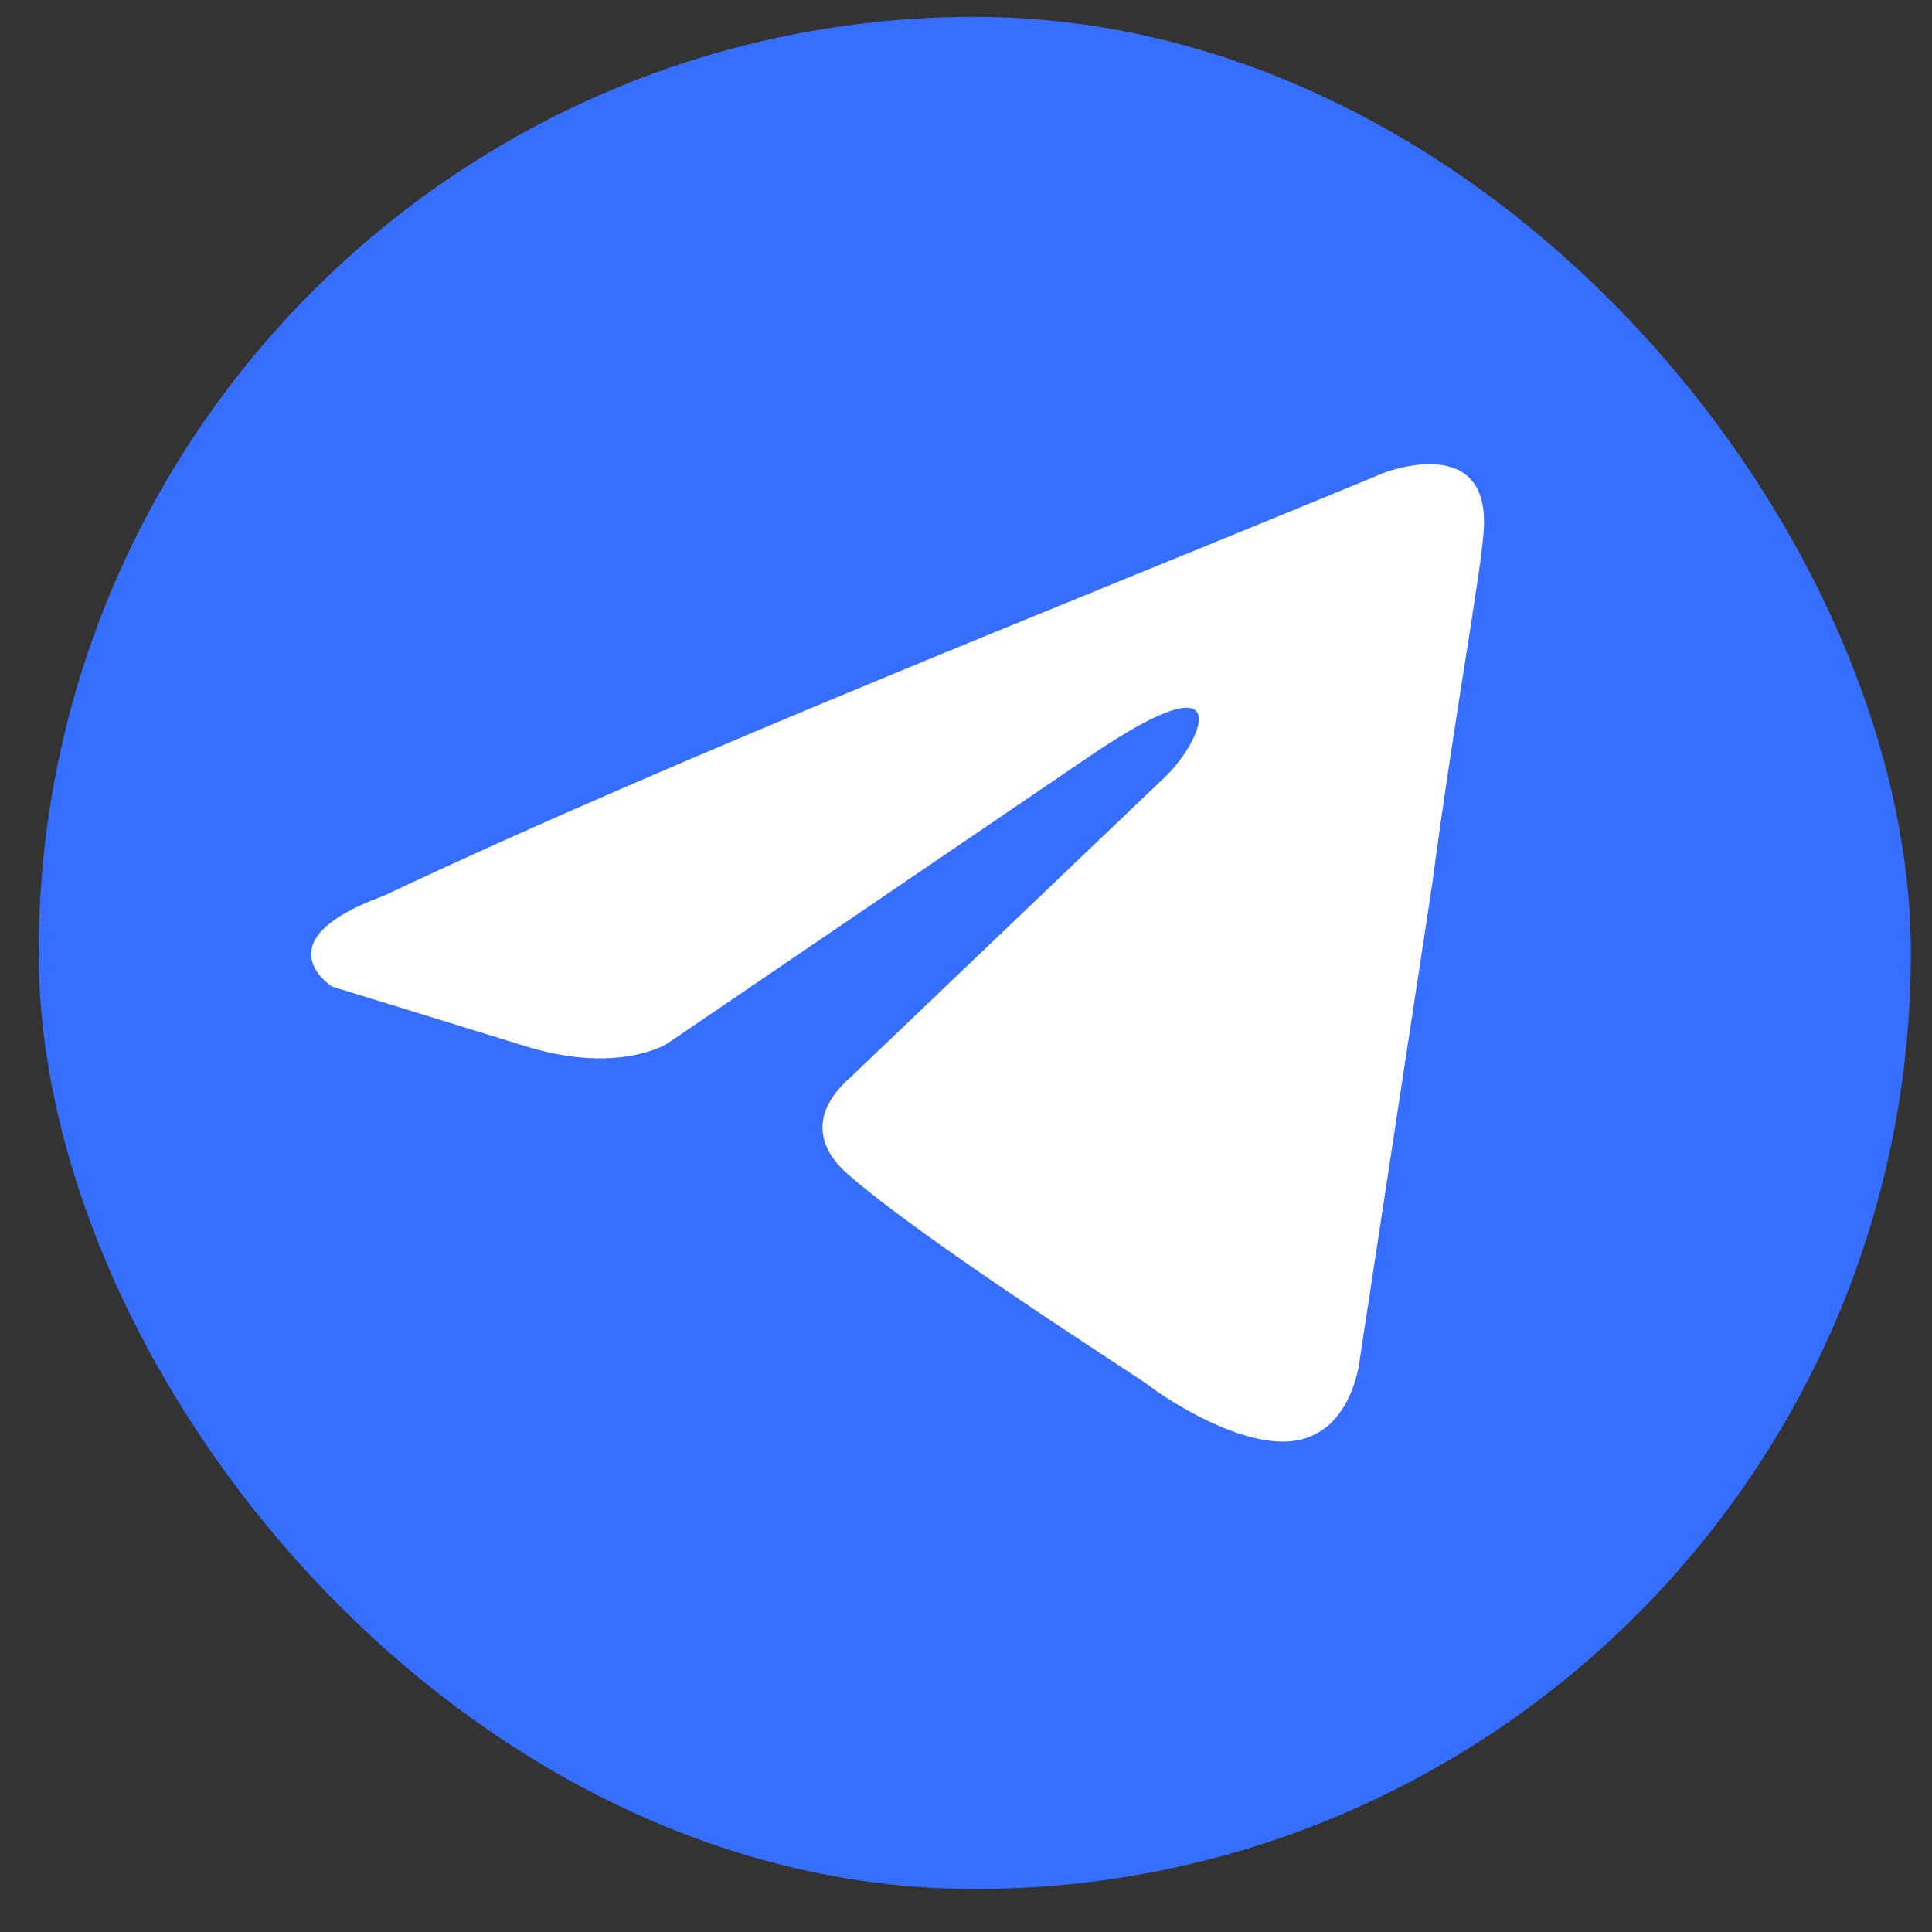
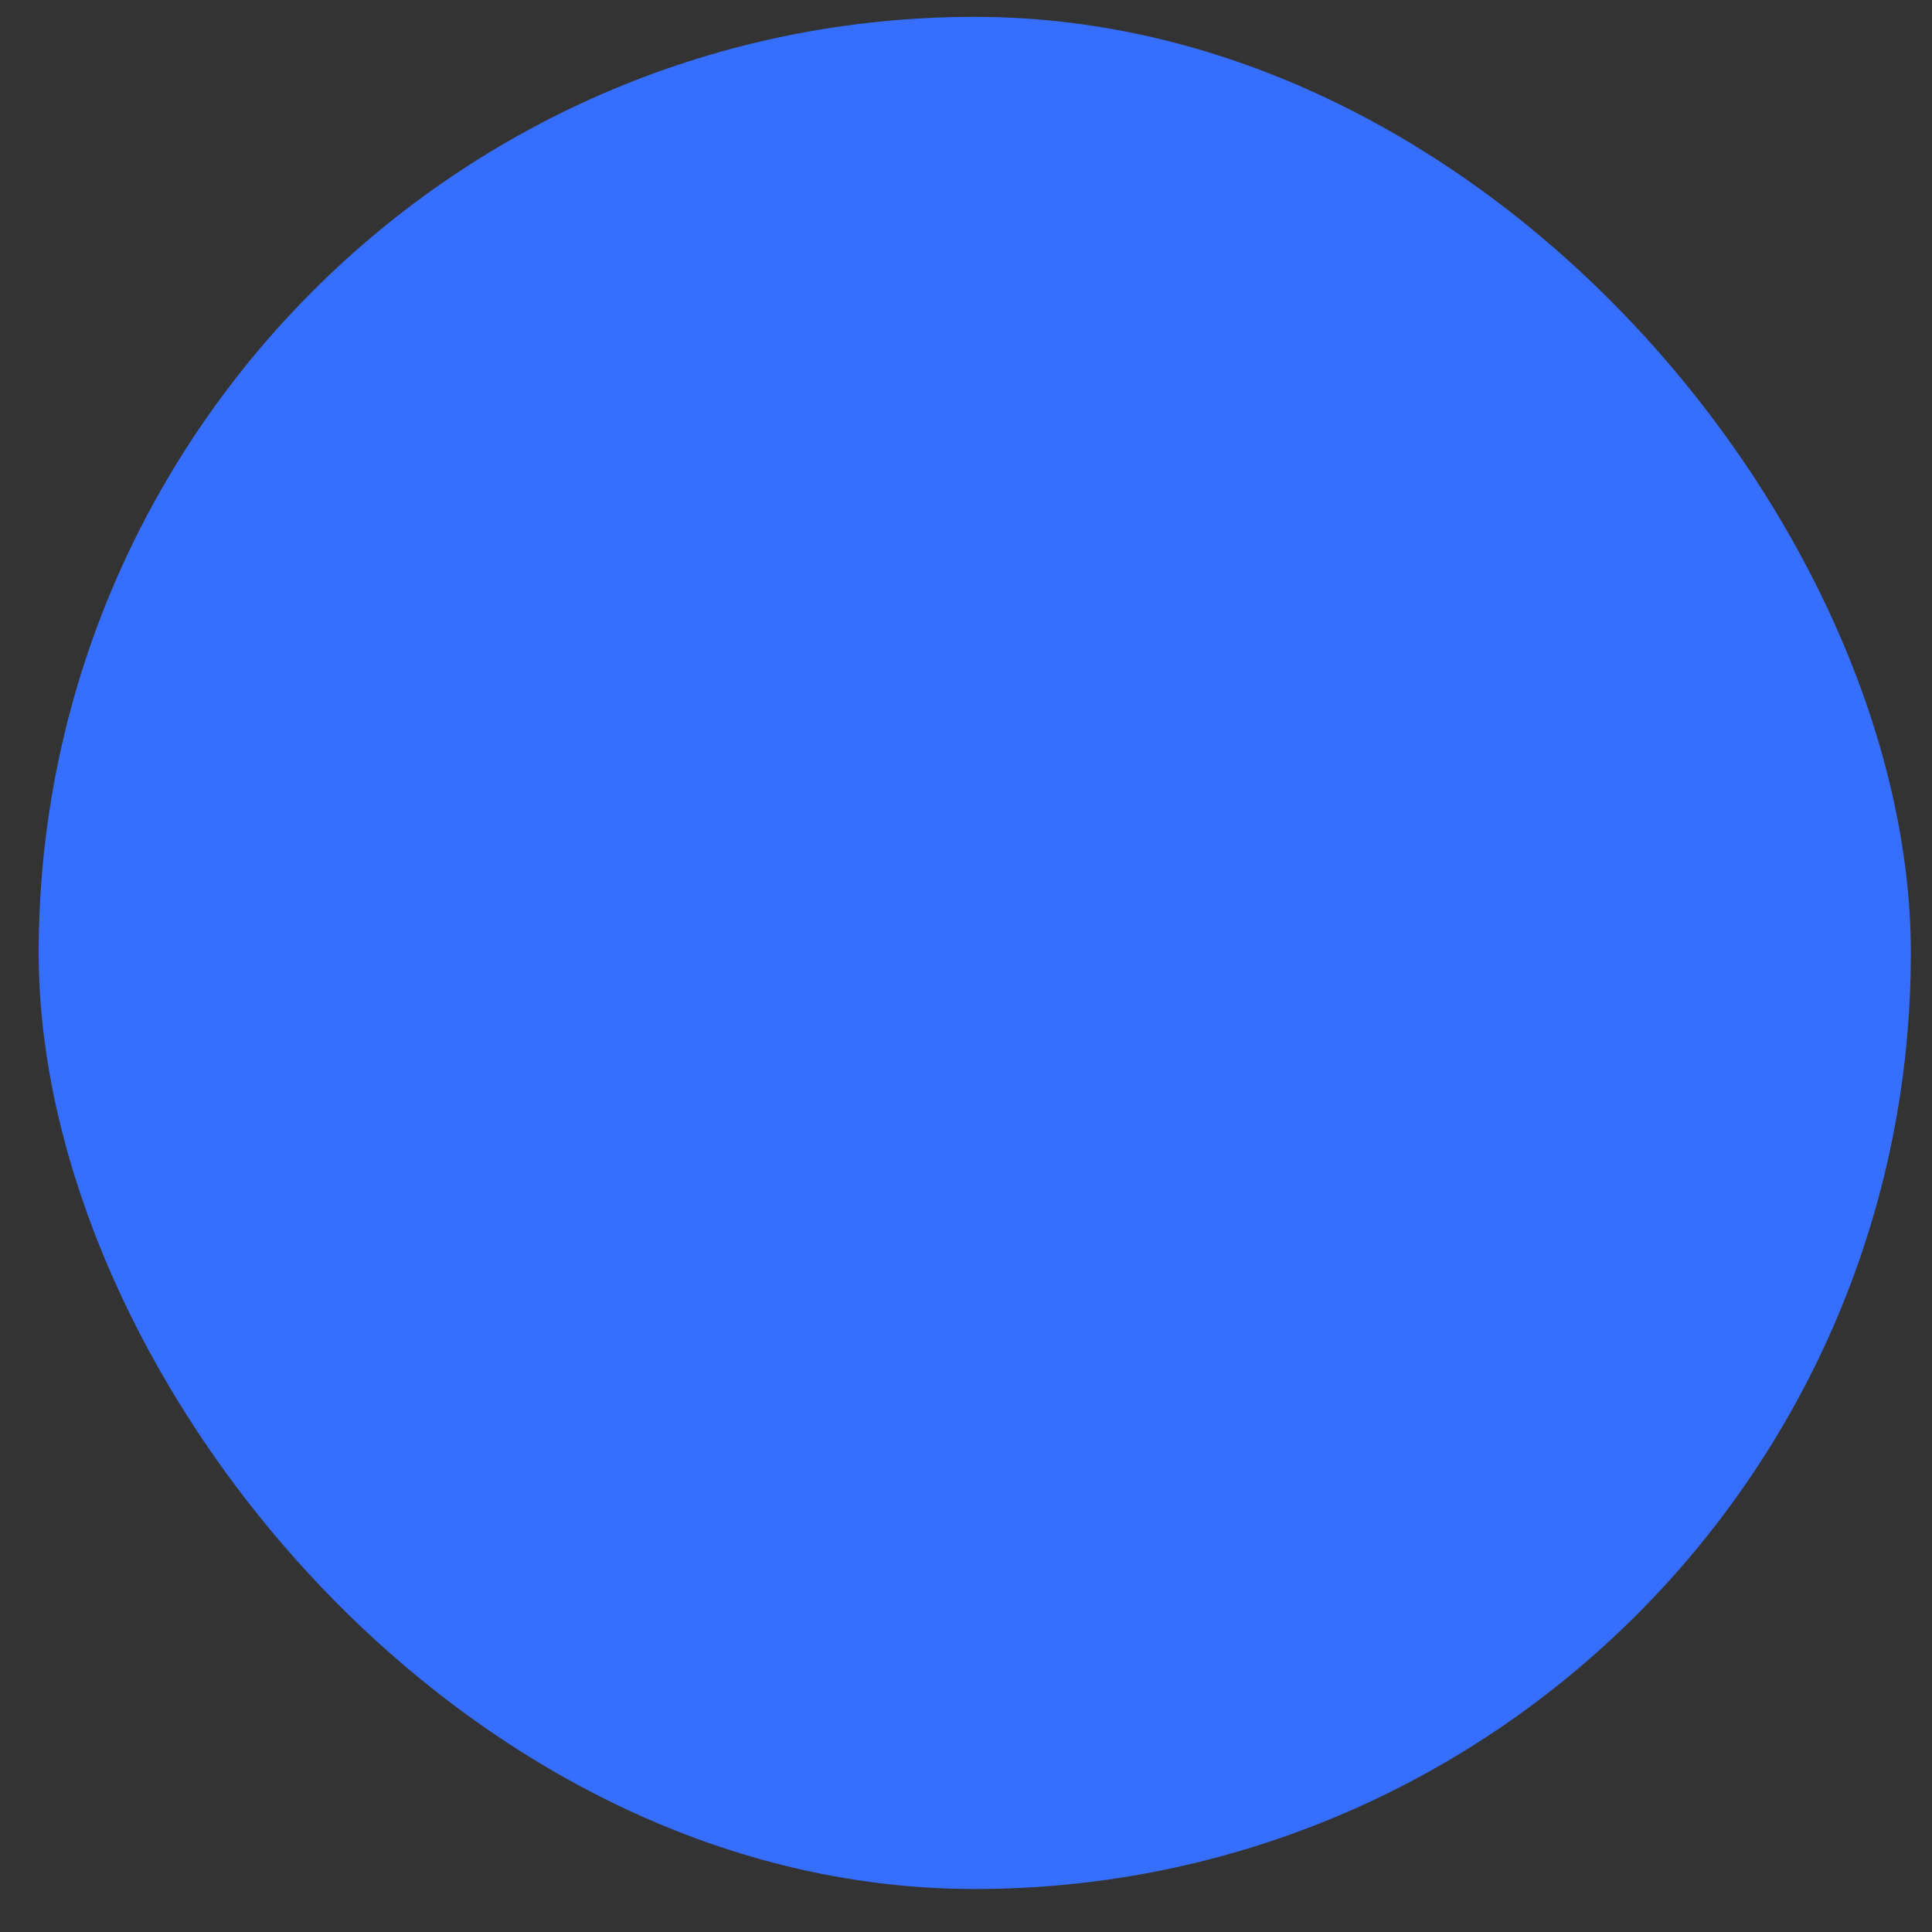
<svg xmlns="http://www.w3.org/2000/svg" width="40" height="40" viewBox="0 0 40 40" fill="none">
  <rect x="0" y="0" width="40" height="40" fill="#333333" stroke="none" />
  <rect x="0.801" y="0.349" width="38.761" height="38.761" rx="19.38" fill="#366EFF" />
-   <path d="M28.655 9.789C28.655 9.789 30.901 8.913 30.714 11.04C30.652 11.916 30.09 14.982 29.653 18.298L28.156 28.122C28.156 28.122 28.031 29.561 26.908 29.811C25.785 30.061 24.1 28.935 23.788 28.685C23.538 28.497 19.108 25.681 17.548 24.305C17.111 23.929 16.611 23.179 17.61 22.303L24.162 16.046C24.911 15.295 25.66 13.543 22.54 15.67L13.803 21.614C13.803 21.614 12.805 22.24 10.933 21.677L6.877 20.426C6.877 20.426 5.379 19.487 7.938 18.549C14.178 15.608 21.853 12.604 28.655 9.789Z" fill="white" />
</svg>